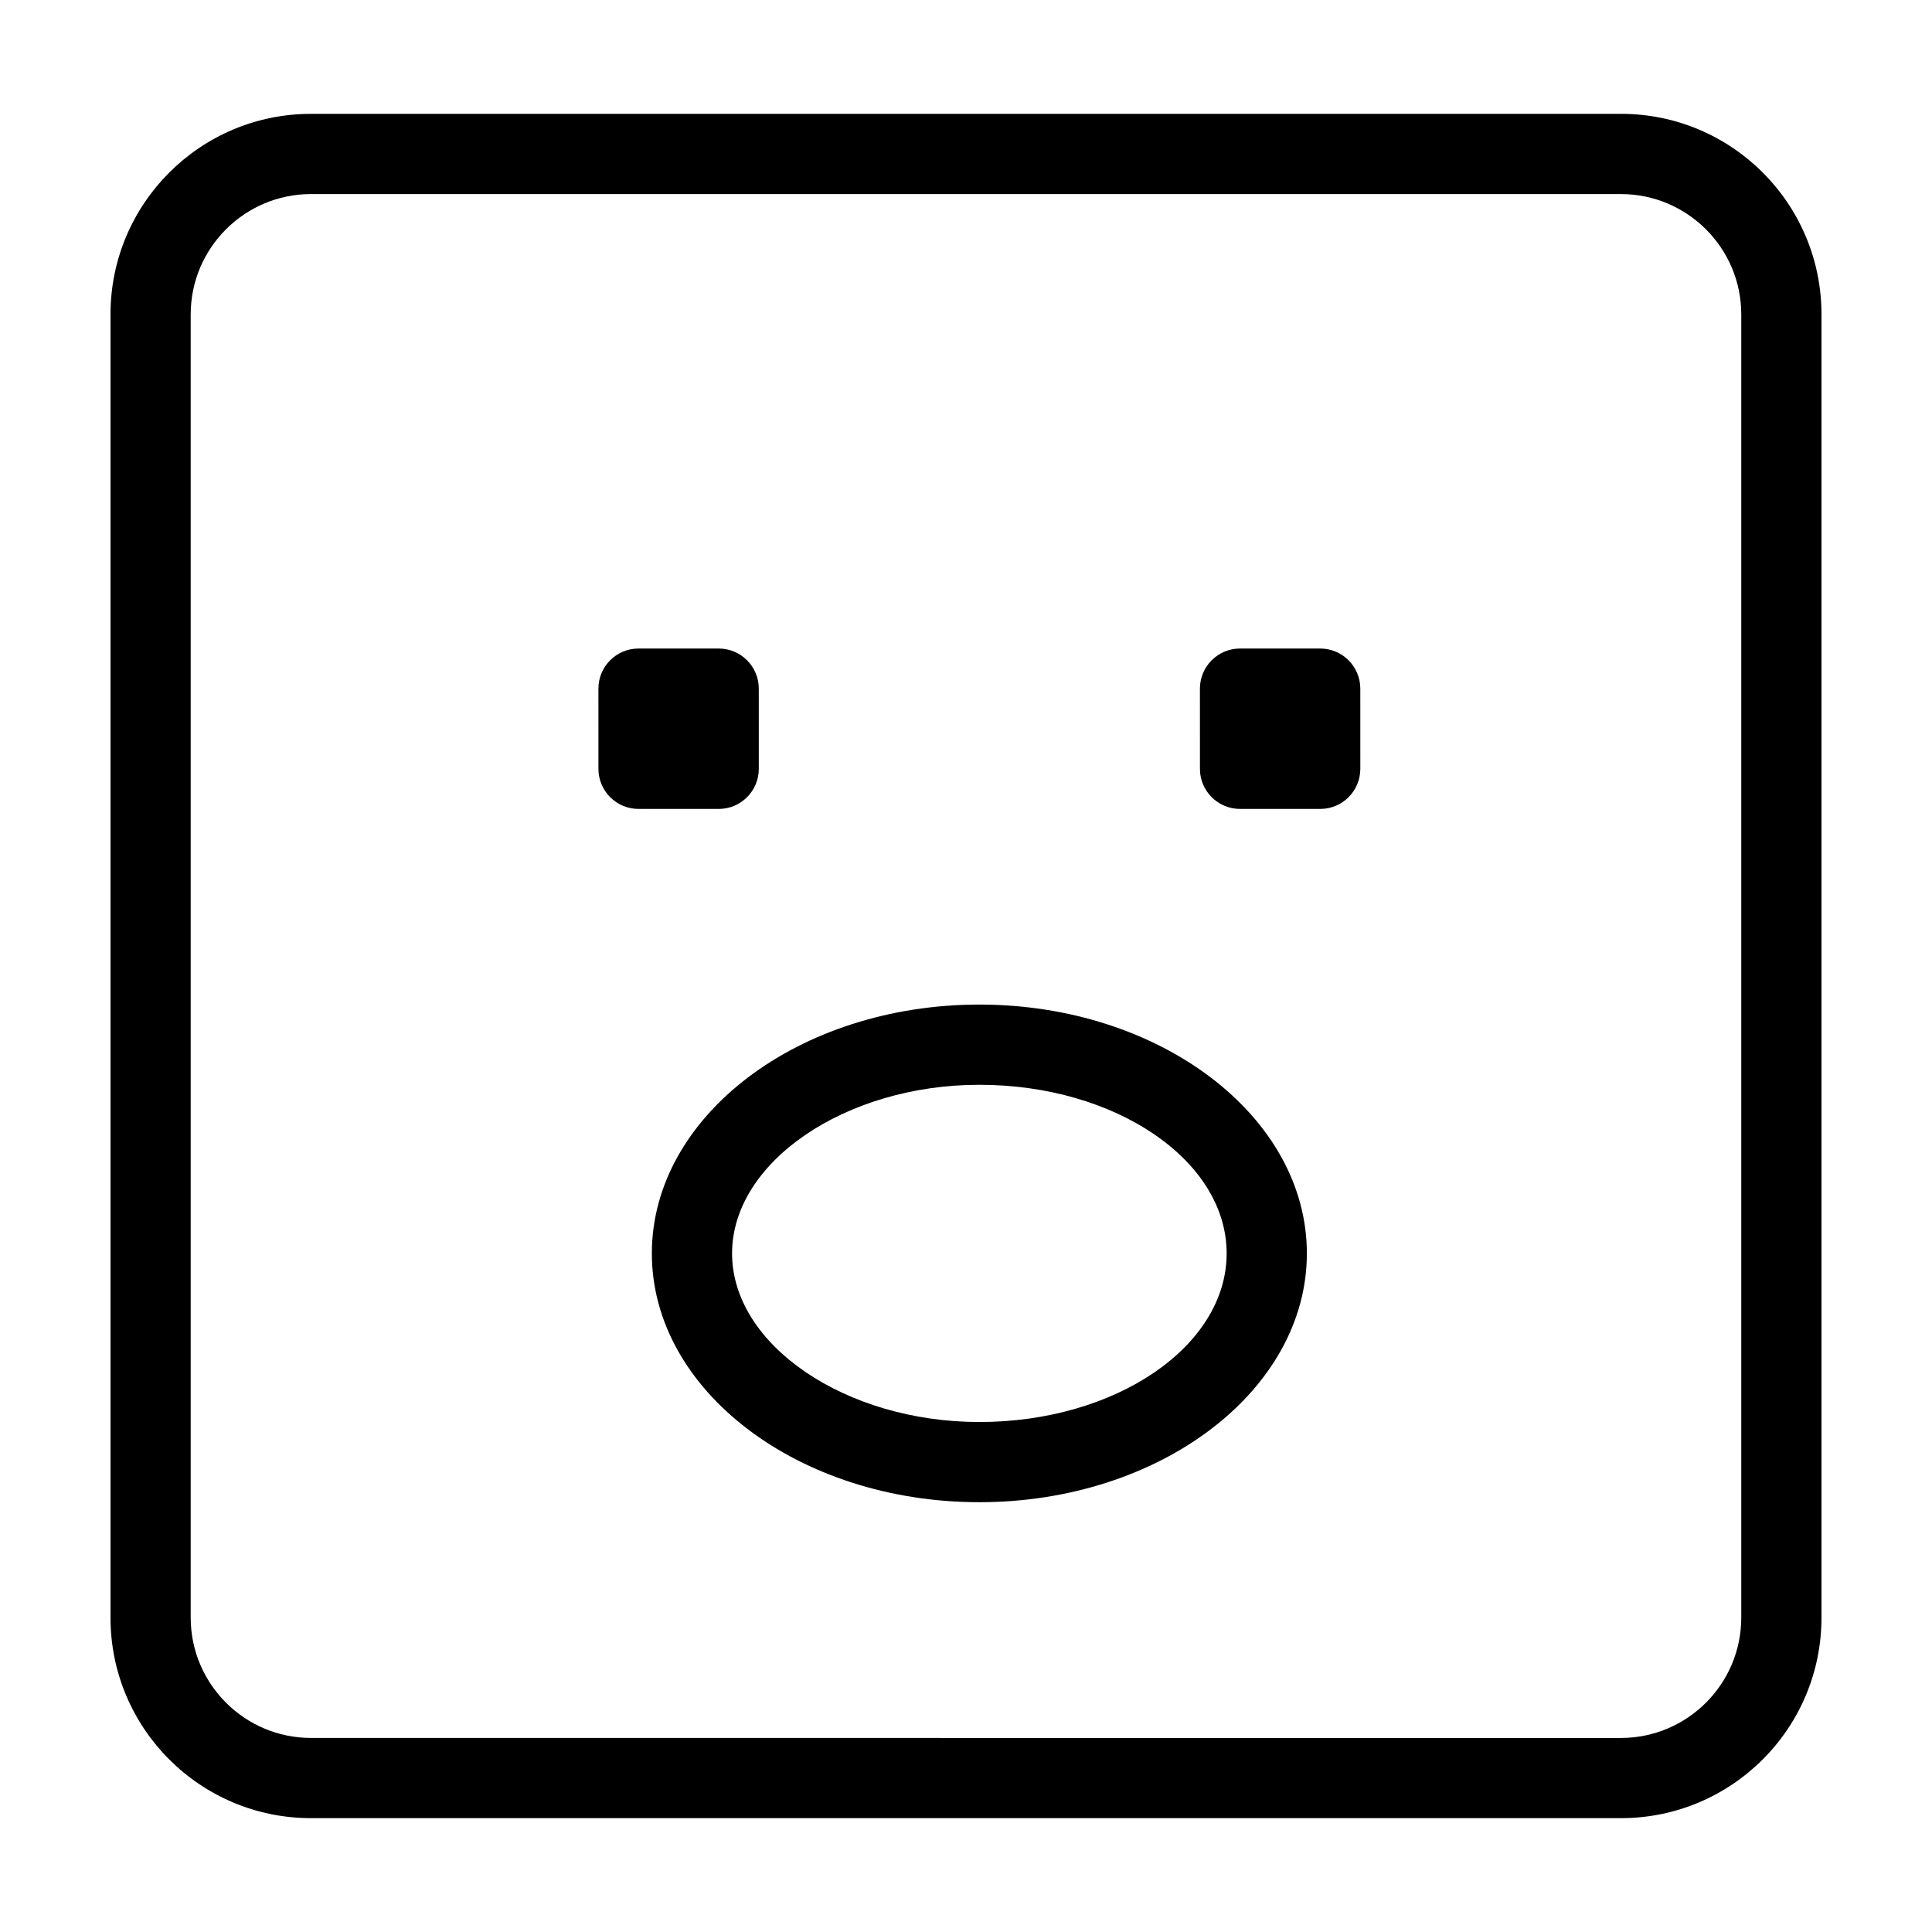
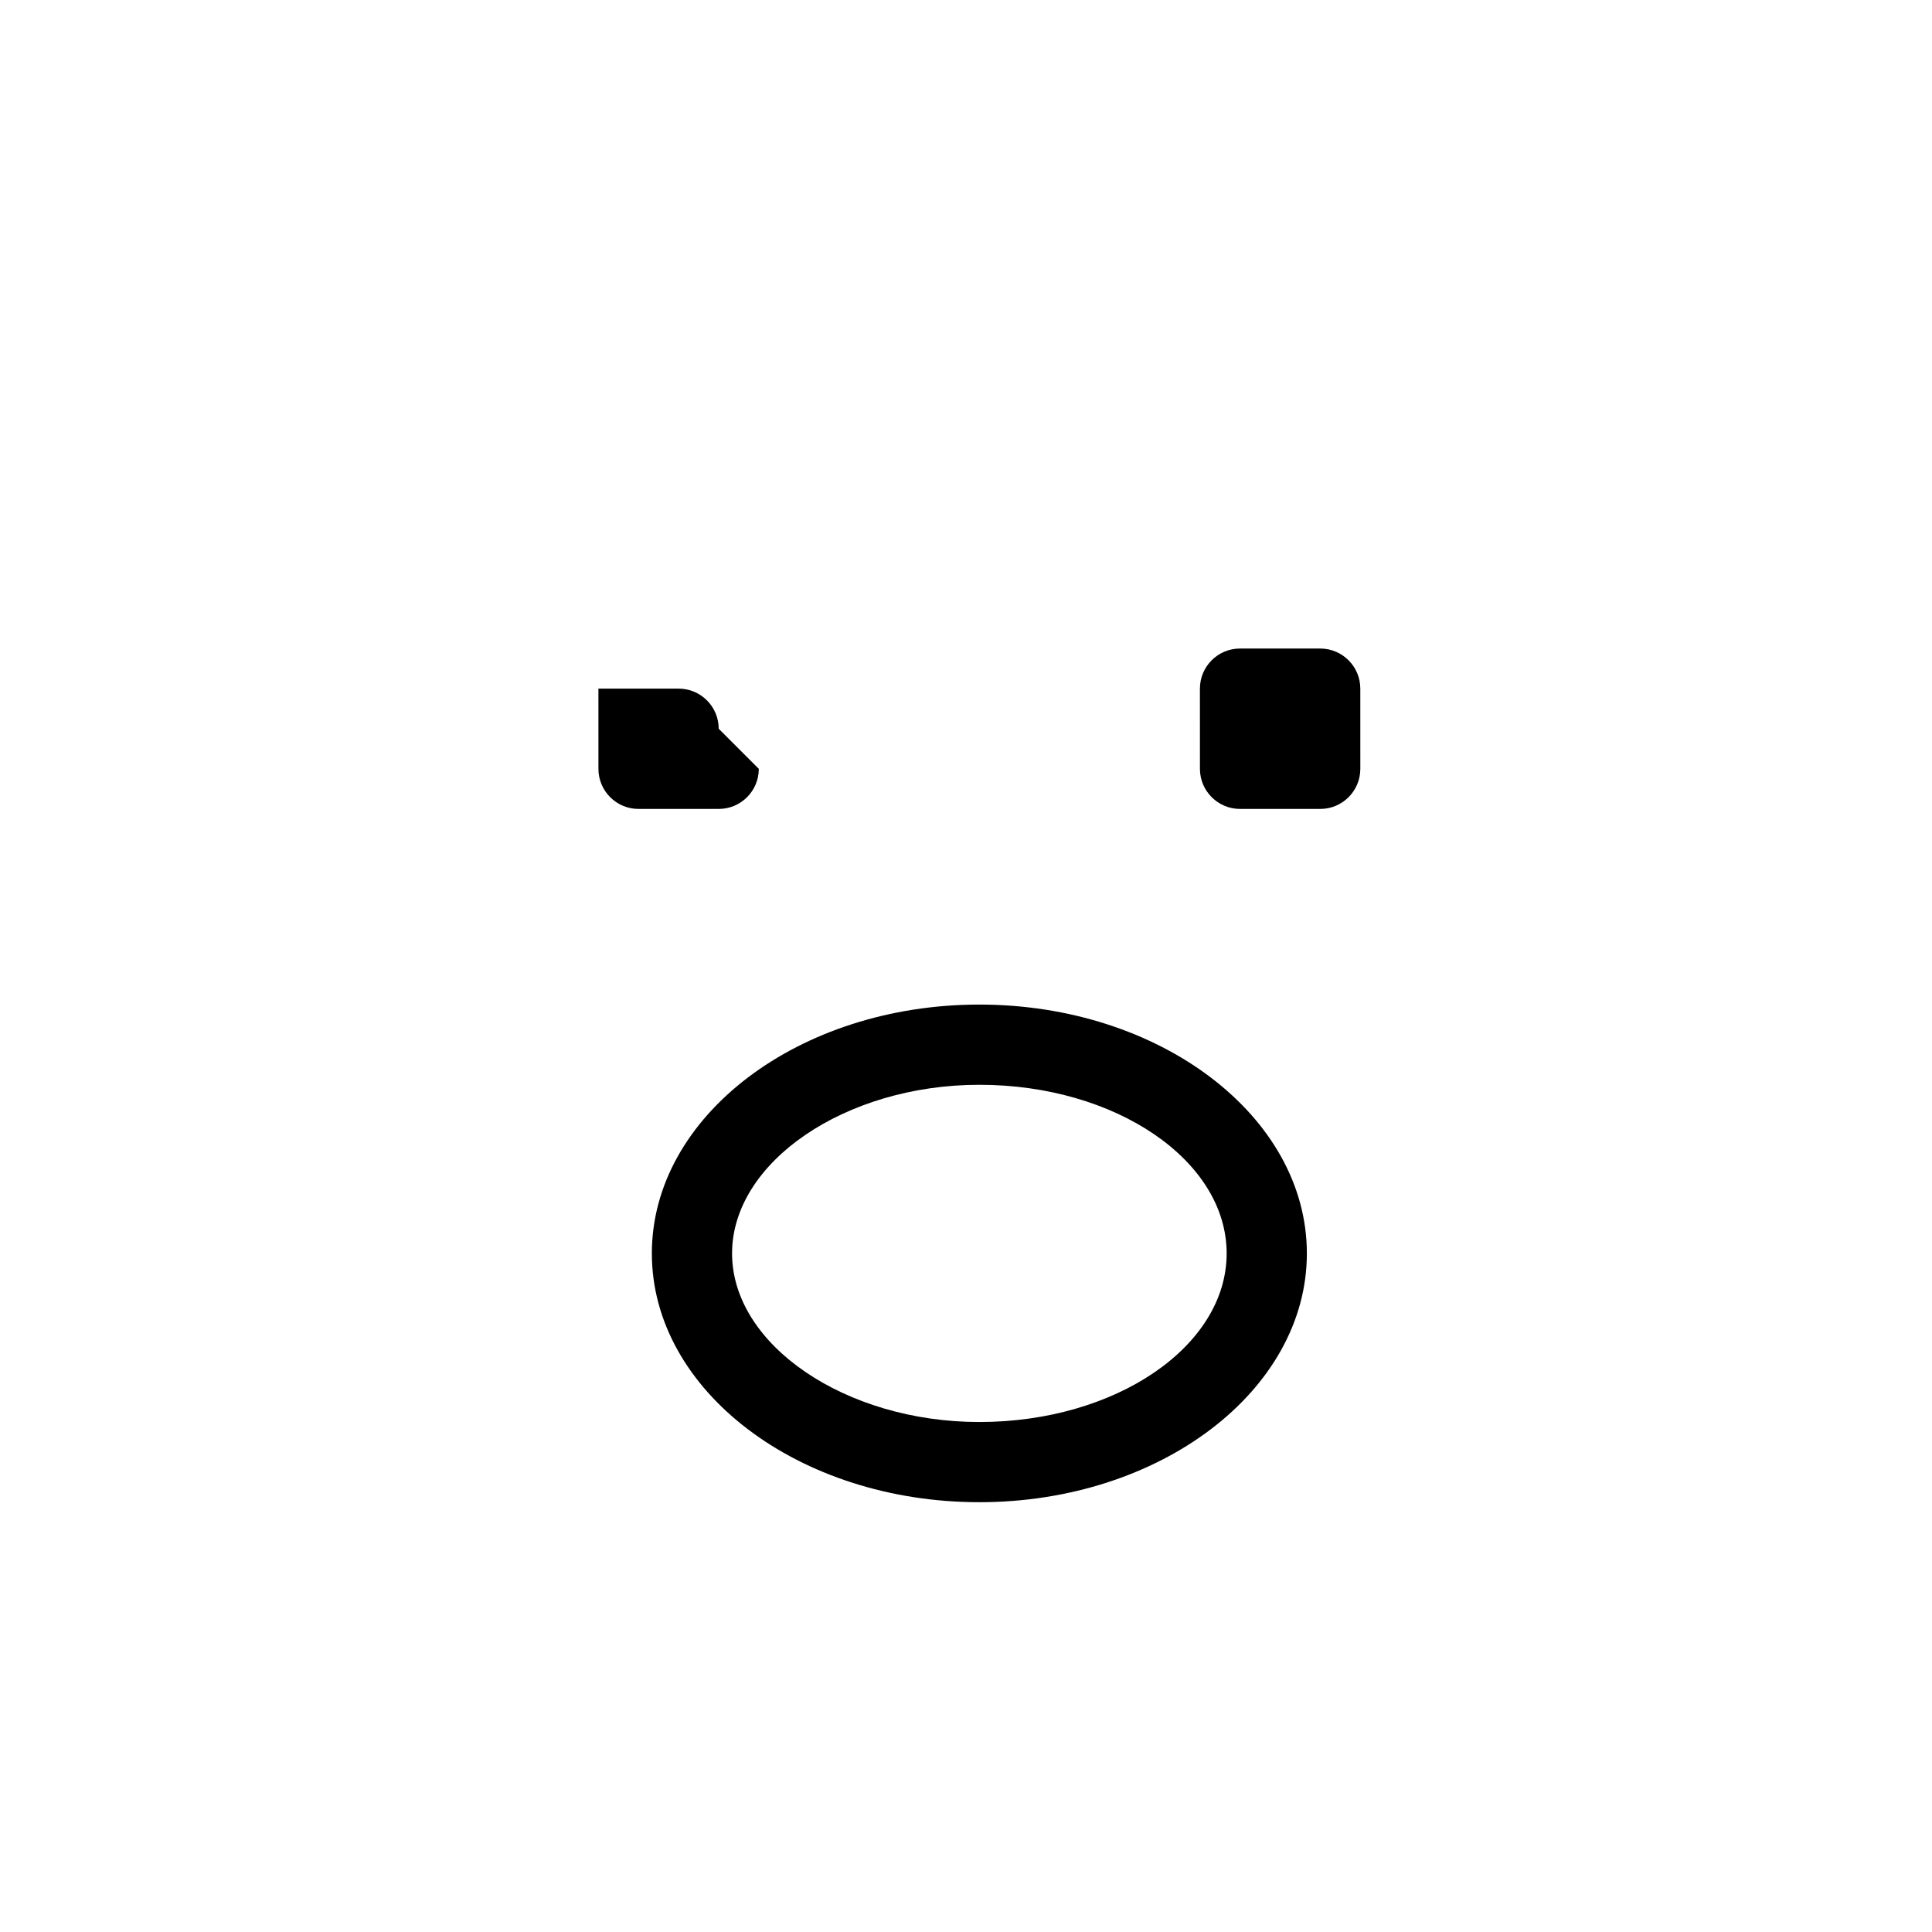
<svg xmlns="http://www.w3.org/2000/svg" fill="#000000" width="800px" height="800px" version="1.1" viewBox="144 144 512 512">
  <g>
-     <path d="m573.57 195.43c17.574 0 31.883 14.305 31.883 31.883v345.38c0 17.582-14.309 31.883-31.883 31.883l-347.15-0.004c-17.578 0-31.883-14.297-31.883-31.883v-345.38c0-17.578 14.305-31.883 31.883-31.883h347.15m0-21.254h-347.15c-29.348 0-53.137 23.789-53.137 53.137v345.38c0 29.352 23.789 53.141 53.137 53.141h347.16c29.34-0.008 53.133-23.785 53.133-53.145v-345.38c0-29.348-23.793-53.137-53.137-53.137z" />
-     <path d="m345.09 347.75c0 5.871-4.758 10.625-10.625 10.625h-21.25c-5.871 0-10.625-4.762-10.625-10.625l-0.004-21.258c0-5.871 4.758-10.625 10.625-10.625h21.25c5.875 0 10.625 4.762 10.625 10.625z" />
+     <path d="m345.09 347.75c0 5.871-4.758 10.625-10.625 10.625h-21.25c-5.871 0-10.625-4.762-10.625-10.625l-0.004-21.258h21.25c5.875 0 10.625 4.762 10.625 10.625z" />
    <path d="m504.5 347.75c0 5.871-4.762 10.625-10.625 10.625h-21.254c-5.863 0-10.625-4.762-10.625-10.625l-0.004-21.258c0-5.871 4.762-10.625 10.625-10.625h21.254c5.863 0 10.625 4.762 10.625 10.625z" />
    <path d="m403.54 542.1c-47.855 0-86.793-29.574-86.793-65.934 0-36.363 38.934-65.945 86.793-65.945 47.859 0.004 86.793 29.582 86.793 65.945 0 36.359-38.934 65.934-86.793 65.934zm0-110.62c-35.523 0-65.535 20.469-65.535 44.688s30.012 44.68 65.535 44.68c36.137 0 65.535-20.047 65.535-44.68 0-24.633-29.395-44.688-65.535-44.688z" />
  </g>
</svg>